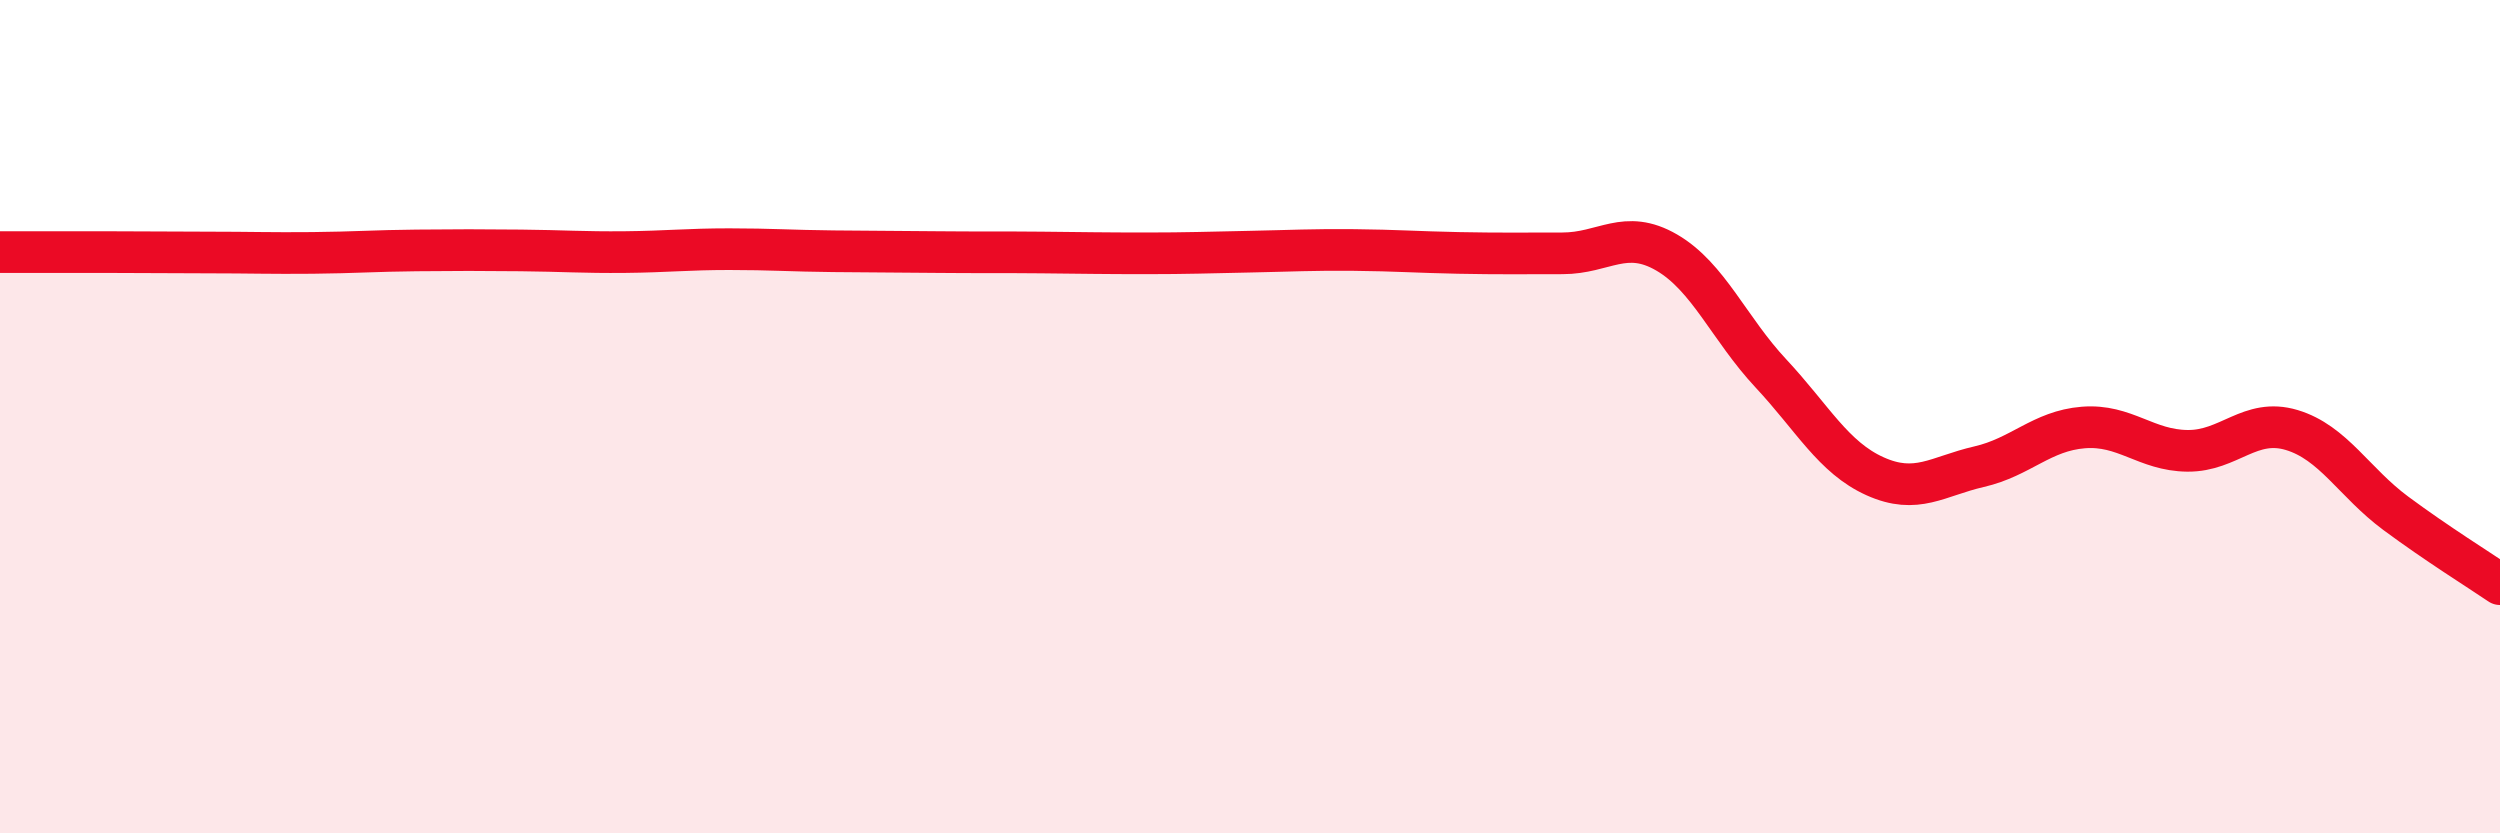
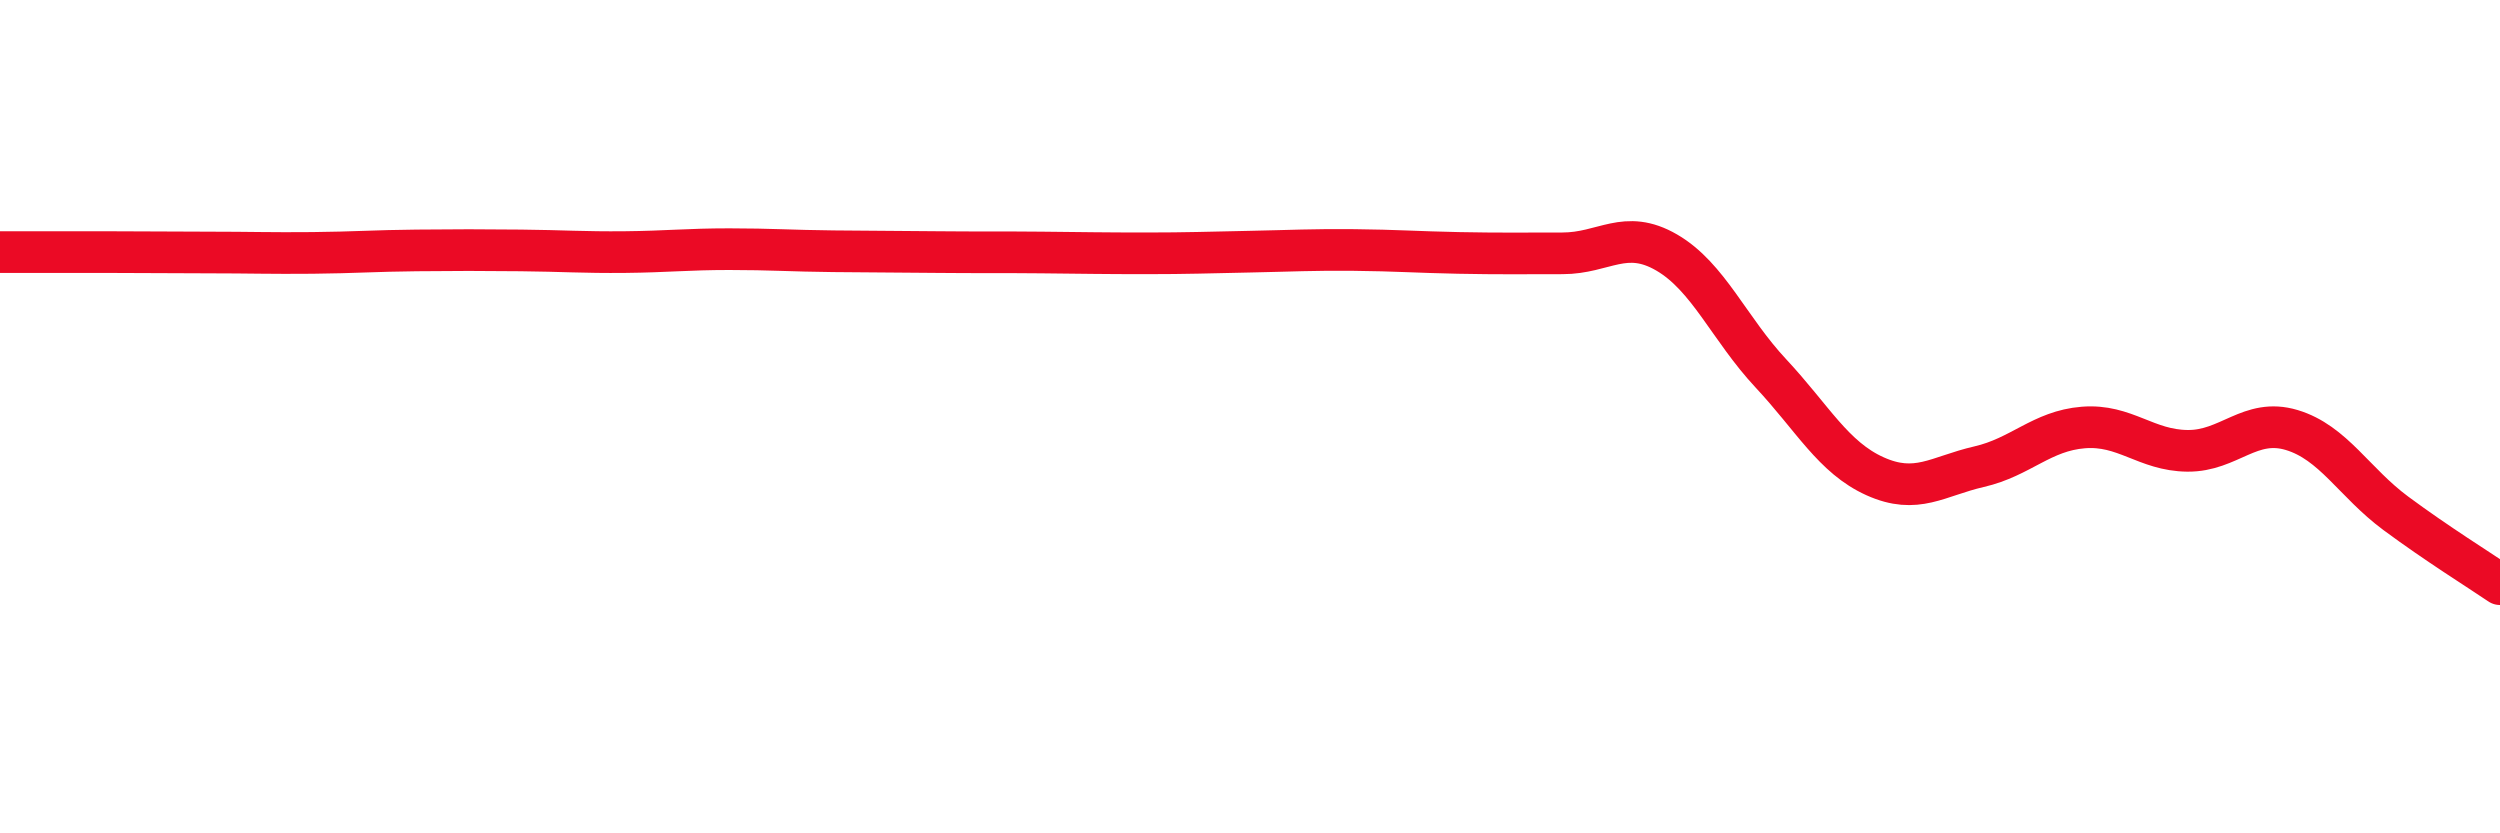
<svg xmlns="http://www.w3.org/2000/svg" width="60" height="20" viewBox="0 0 60 20">
-   <path d="M 0,6.05 C 0.5,6.05 1.5,6.05 2.5,6.05 C 3.5,6.05 4,6.06 5,6.06 C 6,6.06 6.5,6.08 7.5,6.07 C 8.5,6.06 9,6.02 10,6.01 C 11,6 11.5,6 12.5,6.01 C 13.5,6.02 14,6.06 15,6.05 C 16,6.04 16.5,5.98 17.5,5.98 C 18.5,5.98 19,6.02 20,6.03 C 21,6.04 21.5,6.04 22.5,6.05 C 23.5,6.06 24,6.05 25,6.06 C 26,6.07 26.5,6.08 27.5,6.08 C 28.5,6.08 29,6.06 30,6.04 C 31,6.02 31.5,5.99 32.5,6 C 33.5,6.01 34,6.05 35,6.07 C 36,6.09 36.5,6.08 37.5,6.08 C 38.5,6.08 39,5.48 40,6.06 C 41,6.64 41.5,7.89 42.5,8.96 C 43.5,10.03 44,10.98 45,11.43 C 46,11.88 46.5,11.43 47.5,11.2 C 48.5,10.97 49,10.34 50,10.26 C 51,10.18 51.5,10.81 52.5,10.82 C 53.5,10.83 54,10.02 55,10.32 C 56,10.62 56.5,11.58 57.5,12.32 C 58.5,13.06 59.5,13.68 60,14.02L60 20L0 20Z" fill="#EB0A25" opacity="0.1" stroke-linecap="round" stroke-linejoin="round" />
  <path d="M 0,6.05 C 0.5,6.05 1.5,6.05 2.5,6.05 C 3.5,6.05 4,6.06 5,6.06 C 6,6.06 6.5,6.08 7.5,6.07 C 8.5,6.06 9,6.02 10,6.01 C 11,6 11.5,6 12.5,6.01 C 13.5,6.02 14,6.06 15,6.05 C 16,6.04 16.5,5.98 17.5,5.98 C 18.5,5.98 19,6.02 20,6.03 C 21,6.04 21.5,6.04 22.5,6.05 C 23.5,6.06 24,6.05 25,6.06 C 26,6.07 26.5,6.08 27.5,6.08 C 28.5,6.08 29,6.06 30,6.04 C 31,6.02 31.5,5.99 32.5,6 C 33.5,6.01 34,6.05 35,6.07 C 36,6.09 36.5,6.08 37.5,6.08 C 38.5,6.08 39,5.48 40,6.06 C 41,6.64 41.5,7.89 42.5,8.96 C 43.5,10.03 44,10.98 45,11.43 C 46,11.88 46.5,11.43 47.5,11.2 C 48.5,10.97 49,10.34 50,10.26 C 51,10.18 51.5,10.81 52.5,10.82 C 53.5,10.83 54,10.02 55,10.32 C 56,10.62 56.5,11.58 57.5,12.32 C 58.5,13.06 59.5,13.68 60,14.02" stroke="#EB0A25" stroke-width="1" fill="none" stroke-linecap="round" stroke-linejoin="round" />
</svg>